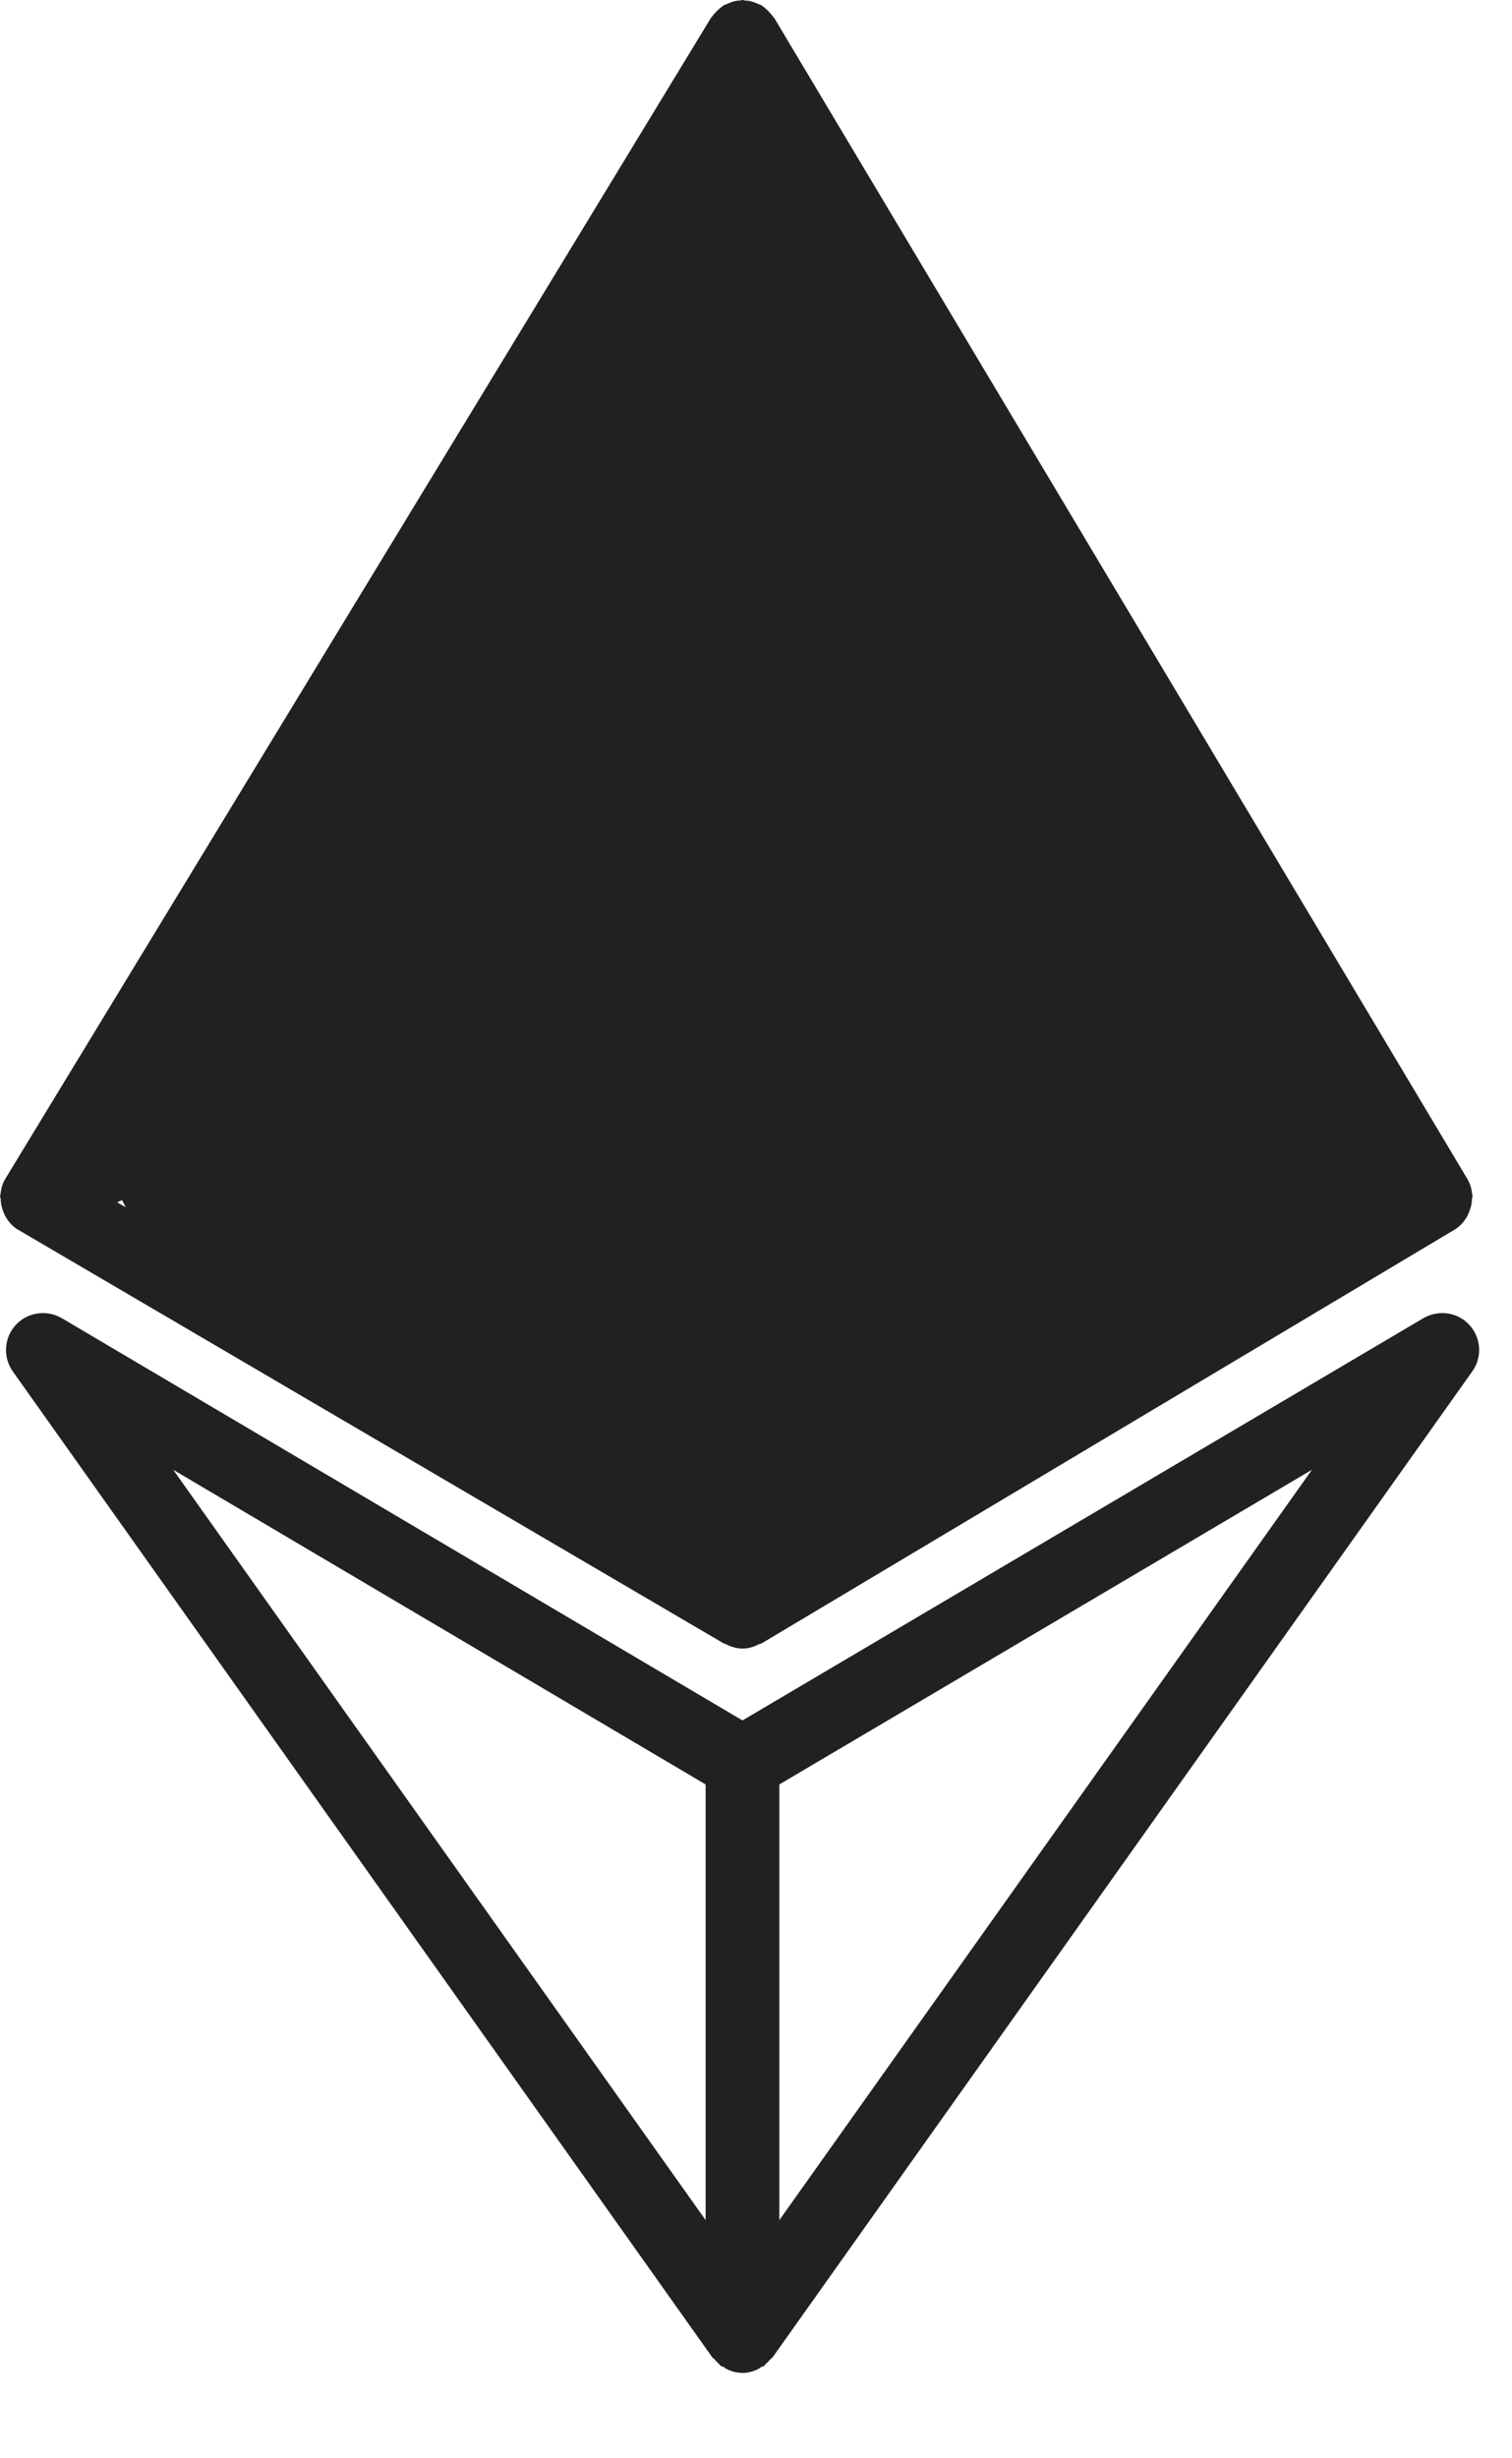
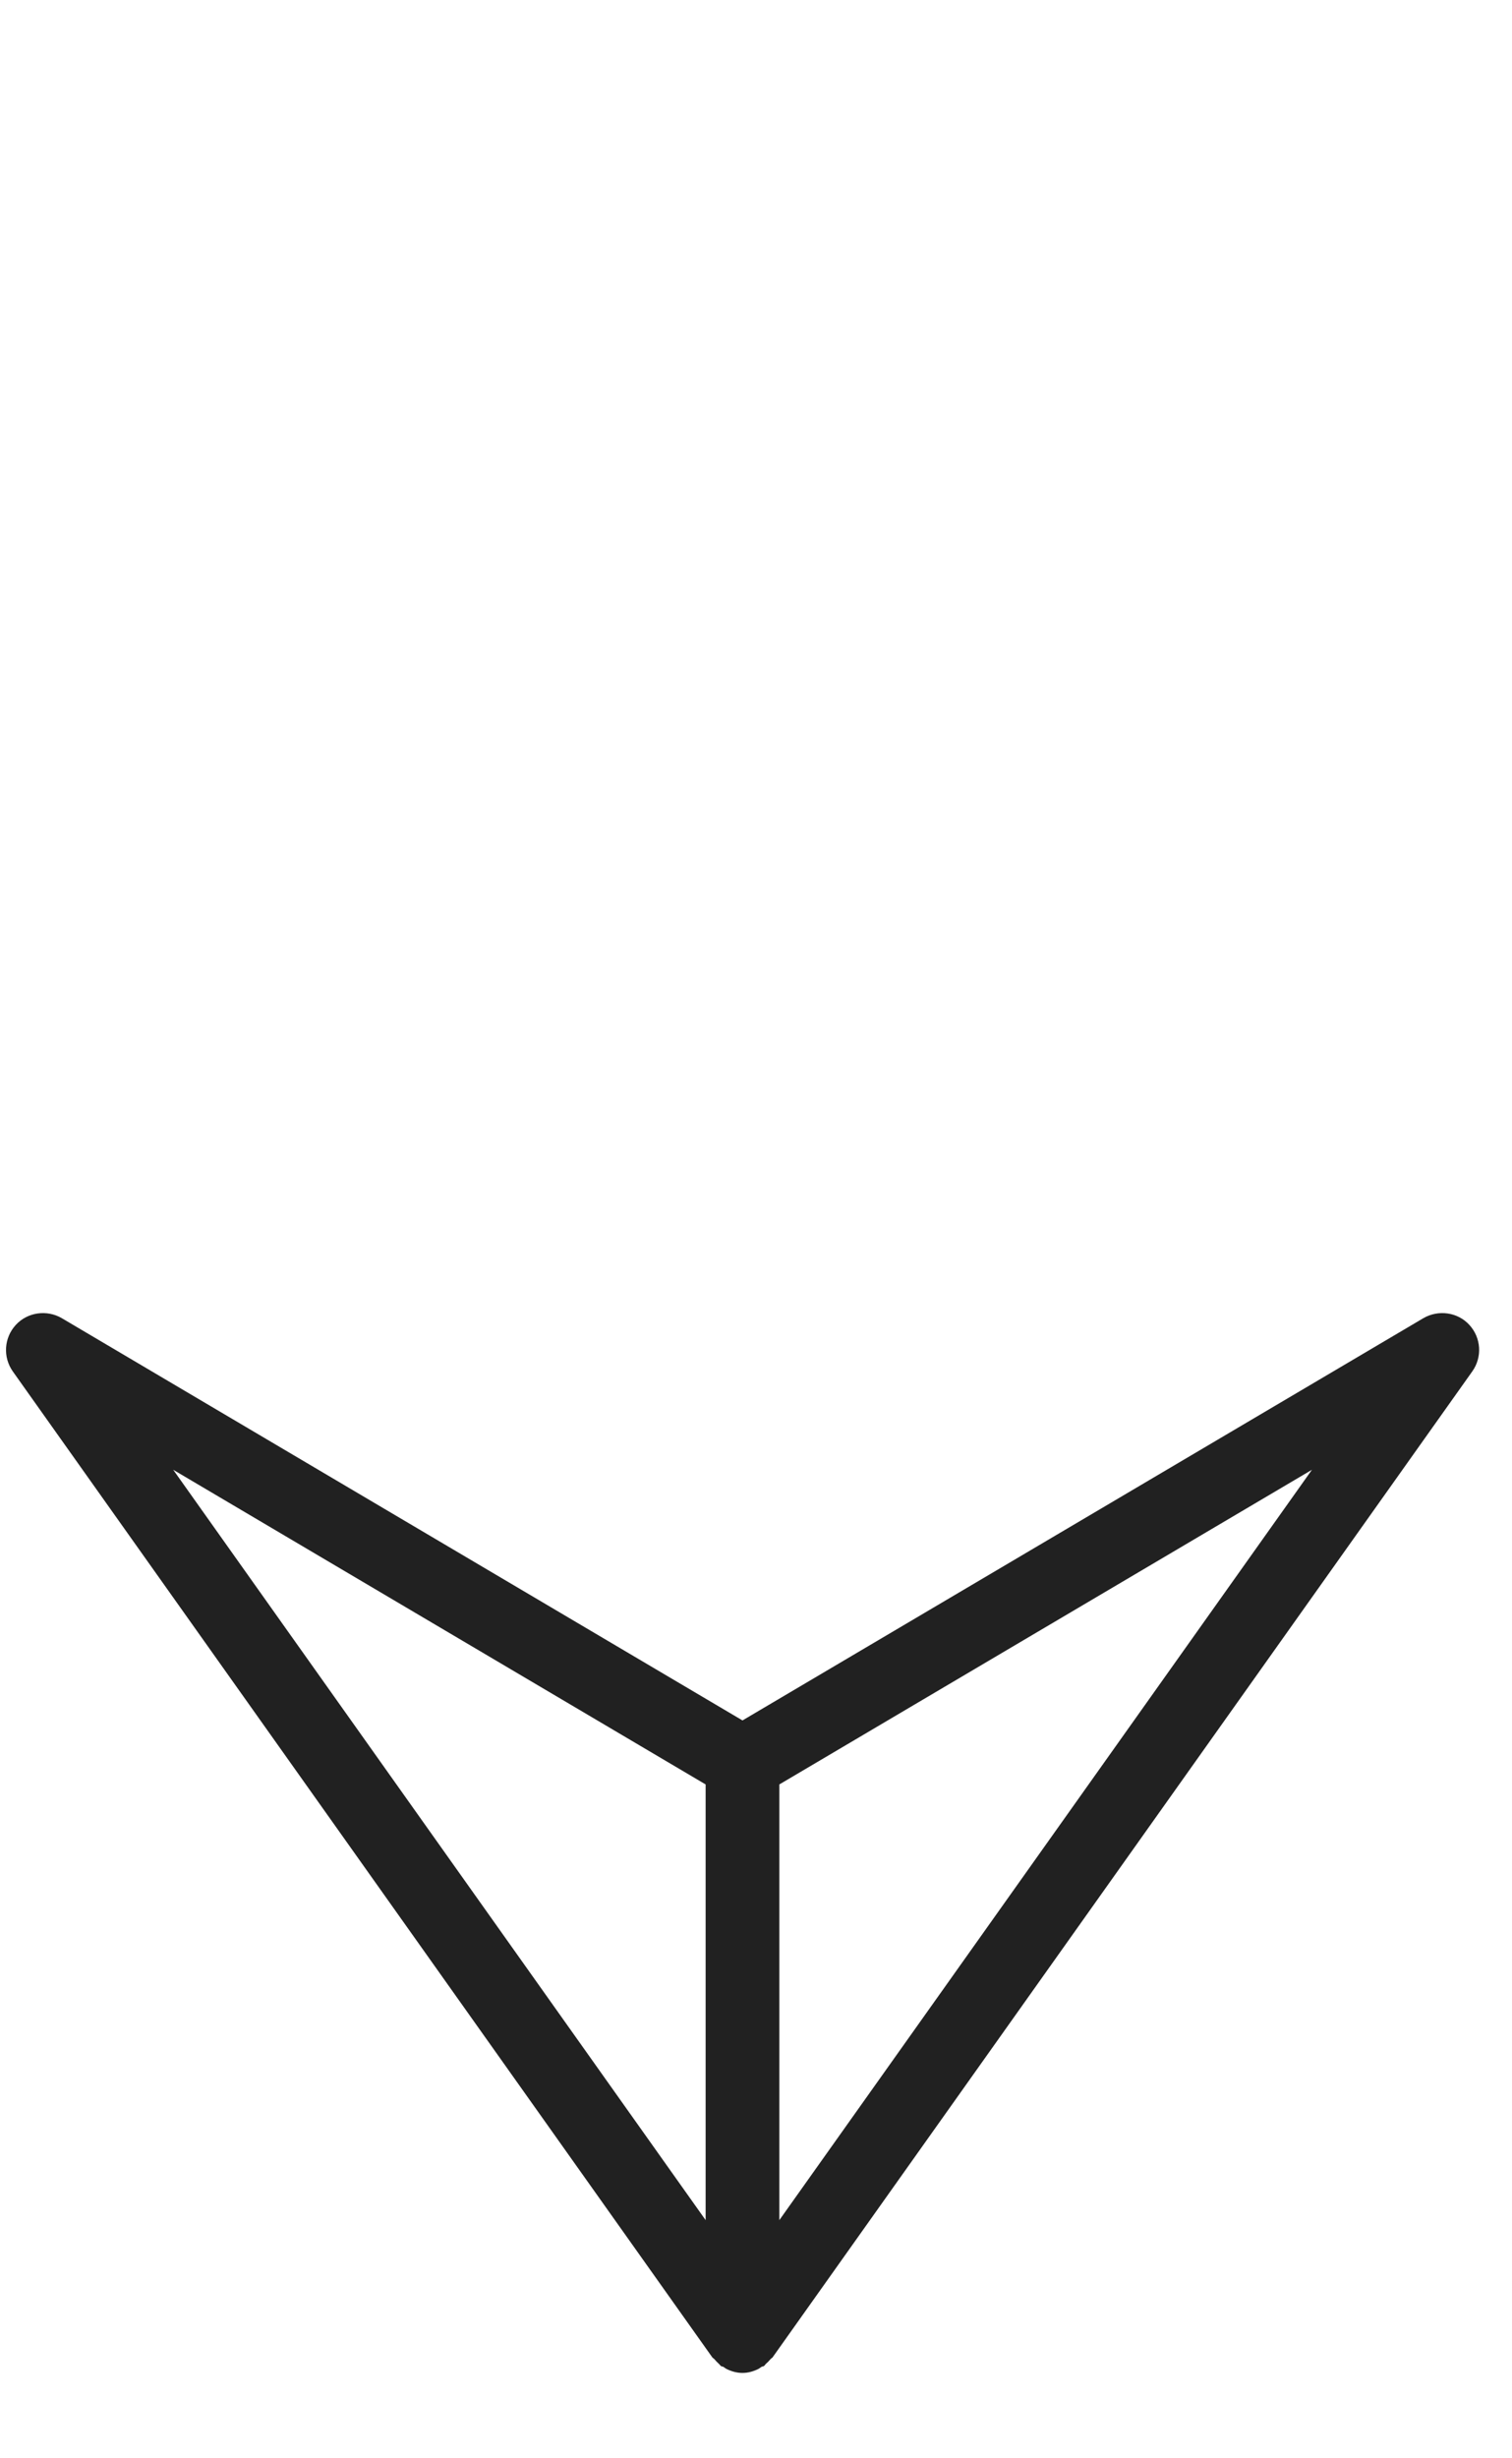
<svg xmlns="http://www.w3.org/2000/svg" width="16" height="26" viewBox="0 0 16 26" fill="none">
-   <path d="M0.007 12.679C0.008 12.73 0.019 12.778 0.039 12.825C0.046 12.84 0.051 12.855 0.06 12.869C0.091 12.922 0.131 12.97 0.187 13.004C0.188 13.004 0.19 13.004 0.191 13.005C0.191 13.005 0.192 13.007 0.193 13.007L7.661 17.383C7.666 17.386 7.673 17.385 7.679 17.388C7.733 17.416 7.792 17.436 7.858 17.436C7.923 17.436 7.983 17.416 8.037 17.387C8.044 17.384 8.051 17.386 8.058 17.382L15.393 13.005C15.45 12.971 15.491 12.922 15.523 12.869C15.532 12.854 15.537 12.84 15.544 12.824C15.564 12.778 15.575 12.73 15.577 12.679C15.577 12.668 15.584 12.659 15.583 12.649C15.583 12.645 15.579 12.641 15.579 12.636C15.574 12.579 15.56 12.523 15.528 12.47L8.193 0.19C8.19 0.185 8.185 0.183 8.182 0.179C8.173 0.164 8.162 0.153 8.152 0.141C8.138 0.125 8.124 0.111 8.109 0.097C8.097 0.087 8.086 0.076 8.073 0.068C8.068 0.065 8.065 0.06 8.06 0.057C8.052 0.051 8.043 0.051 8.034 0.047C8.017 0.038 8 0.032 7.981 0.025C7.965 0.02 7.95 0.014 7.933 0.011C7.916 0.007 7.9 0.006 7.884 0.006C7.875 0.004 7.867 0 7.858 0C7.849 0 7.842 0.004 7.833 0.005C7.817 0.006 7.802 0.007 7.786 0.01C7.768 0.013 7.752 0.019 7.734 0.025C7.716 0.031 7.699 0.038 7.682 0.047C7.674 0.051 7.665 0.051 7.658 0.055C7.653 0.058 7.65 0.063 7.646 0.066C7.632 0.075 7.62 0.086 7.607 0.097C7.592 0.111 7.578 0.124 7.564 0.14C7.554 0.152 7.544 0.162 7.536 0.175C7.532 0.18 7.527 0.183 7.524 0.188L0.056 12.468C0.024 12.521 0.01 12.578 0.005 12.636C0.004 12.642 0.001 12.645 1.79356e-05 12.65C-0 12.66 0.006 12.669 0.007 12.679L0.007 12.679ZM8.248 1.805L14.213 11.791L8.248 9.055V1.805ZM7.468 9.053L1.379 11.796L7.468 1.784V9.053ZM7.468 9.91V16.364L1.24 12.716L7.468 9.91ZM8.248 16.358V9.914L14.355 12.716L8.248 16.358Z" fill="#212121" />
  <path d="M15.549 14.013C15.425 13.877 15.221 13.85 15.063 13.941L7.857 18.196L0.653 13.941C0.496 13.85 0.292 13.877 0.167 14.013C0.042 14.149 0.029 14.353 0.135 14.504L7.538 24.933C7.544 24.941 7.553 24.943 7.559 24.951C7.574 24.969 7.59 24.985 7.607 25.001C7.616 25.008 7.621 25.018 7.63 25.025C7.638 25.03 7.647 25.028 7.655 25.033C7.667 25.04 7.678 25.051 7.692 25.057C7.742 25.081 7.797 25.097 7.855 25.097H7.856H7.856H7.857H7.858C7.916 25.097 7.971 25.081 8.021 25.057C8.035 25.051 8.046 25.04 8.058 25.033C8.066 25.027 8.075 25.03 8.083 25.025C8.092 25.019 8.097 25.008 8.105 25.001C8.123 24.985 8.139 24.969 8.154 24.951C8.159 24.943 8.169 24.941 8.175 24.933L15.58 14.504C15.687 14.353 15.674 14.149 15.549 14.013L15.549 14.013ZM7.467 18.873V23.481L1.833 15.545L7.467 18.873ZM8.247 23.481V18.873L13.883 15.545L8.247 23.481Z" fill="#212121" />
-   <path d="M1.045 12.2L7.668 1.046L14.988 12.2L14.291 13.246L7.668 16.732L1.743 13.594L1.045 12.2Z" fill="#212121" />
-   <path d="M9.063 4.183L9.412 2.789L8.366 1.743L7.669 1.046V2.091L8.017 3.137L9.063 4.183Z" fill="#212121" />
</svg>